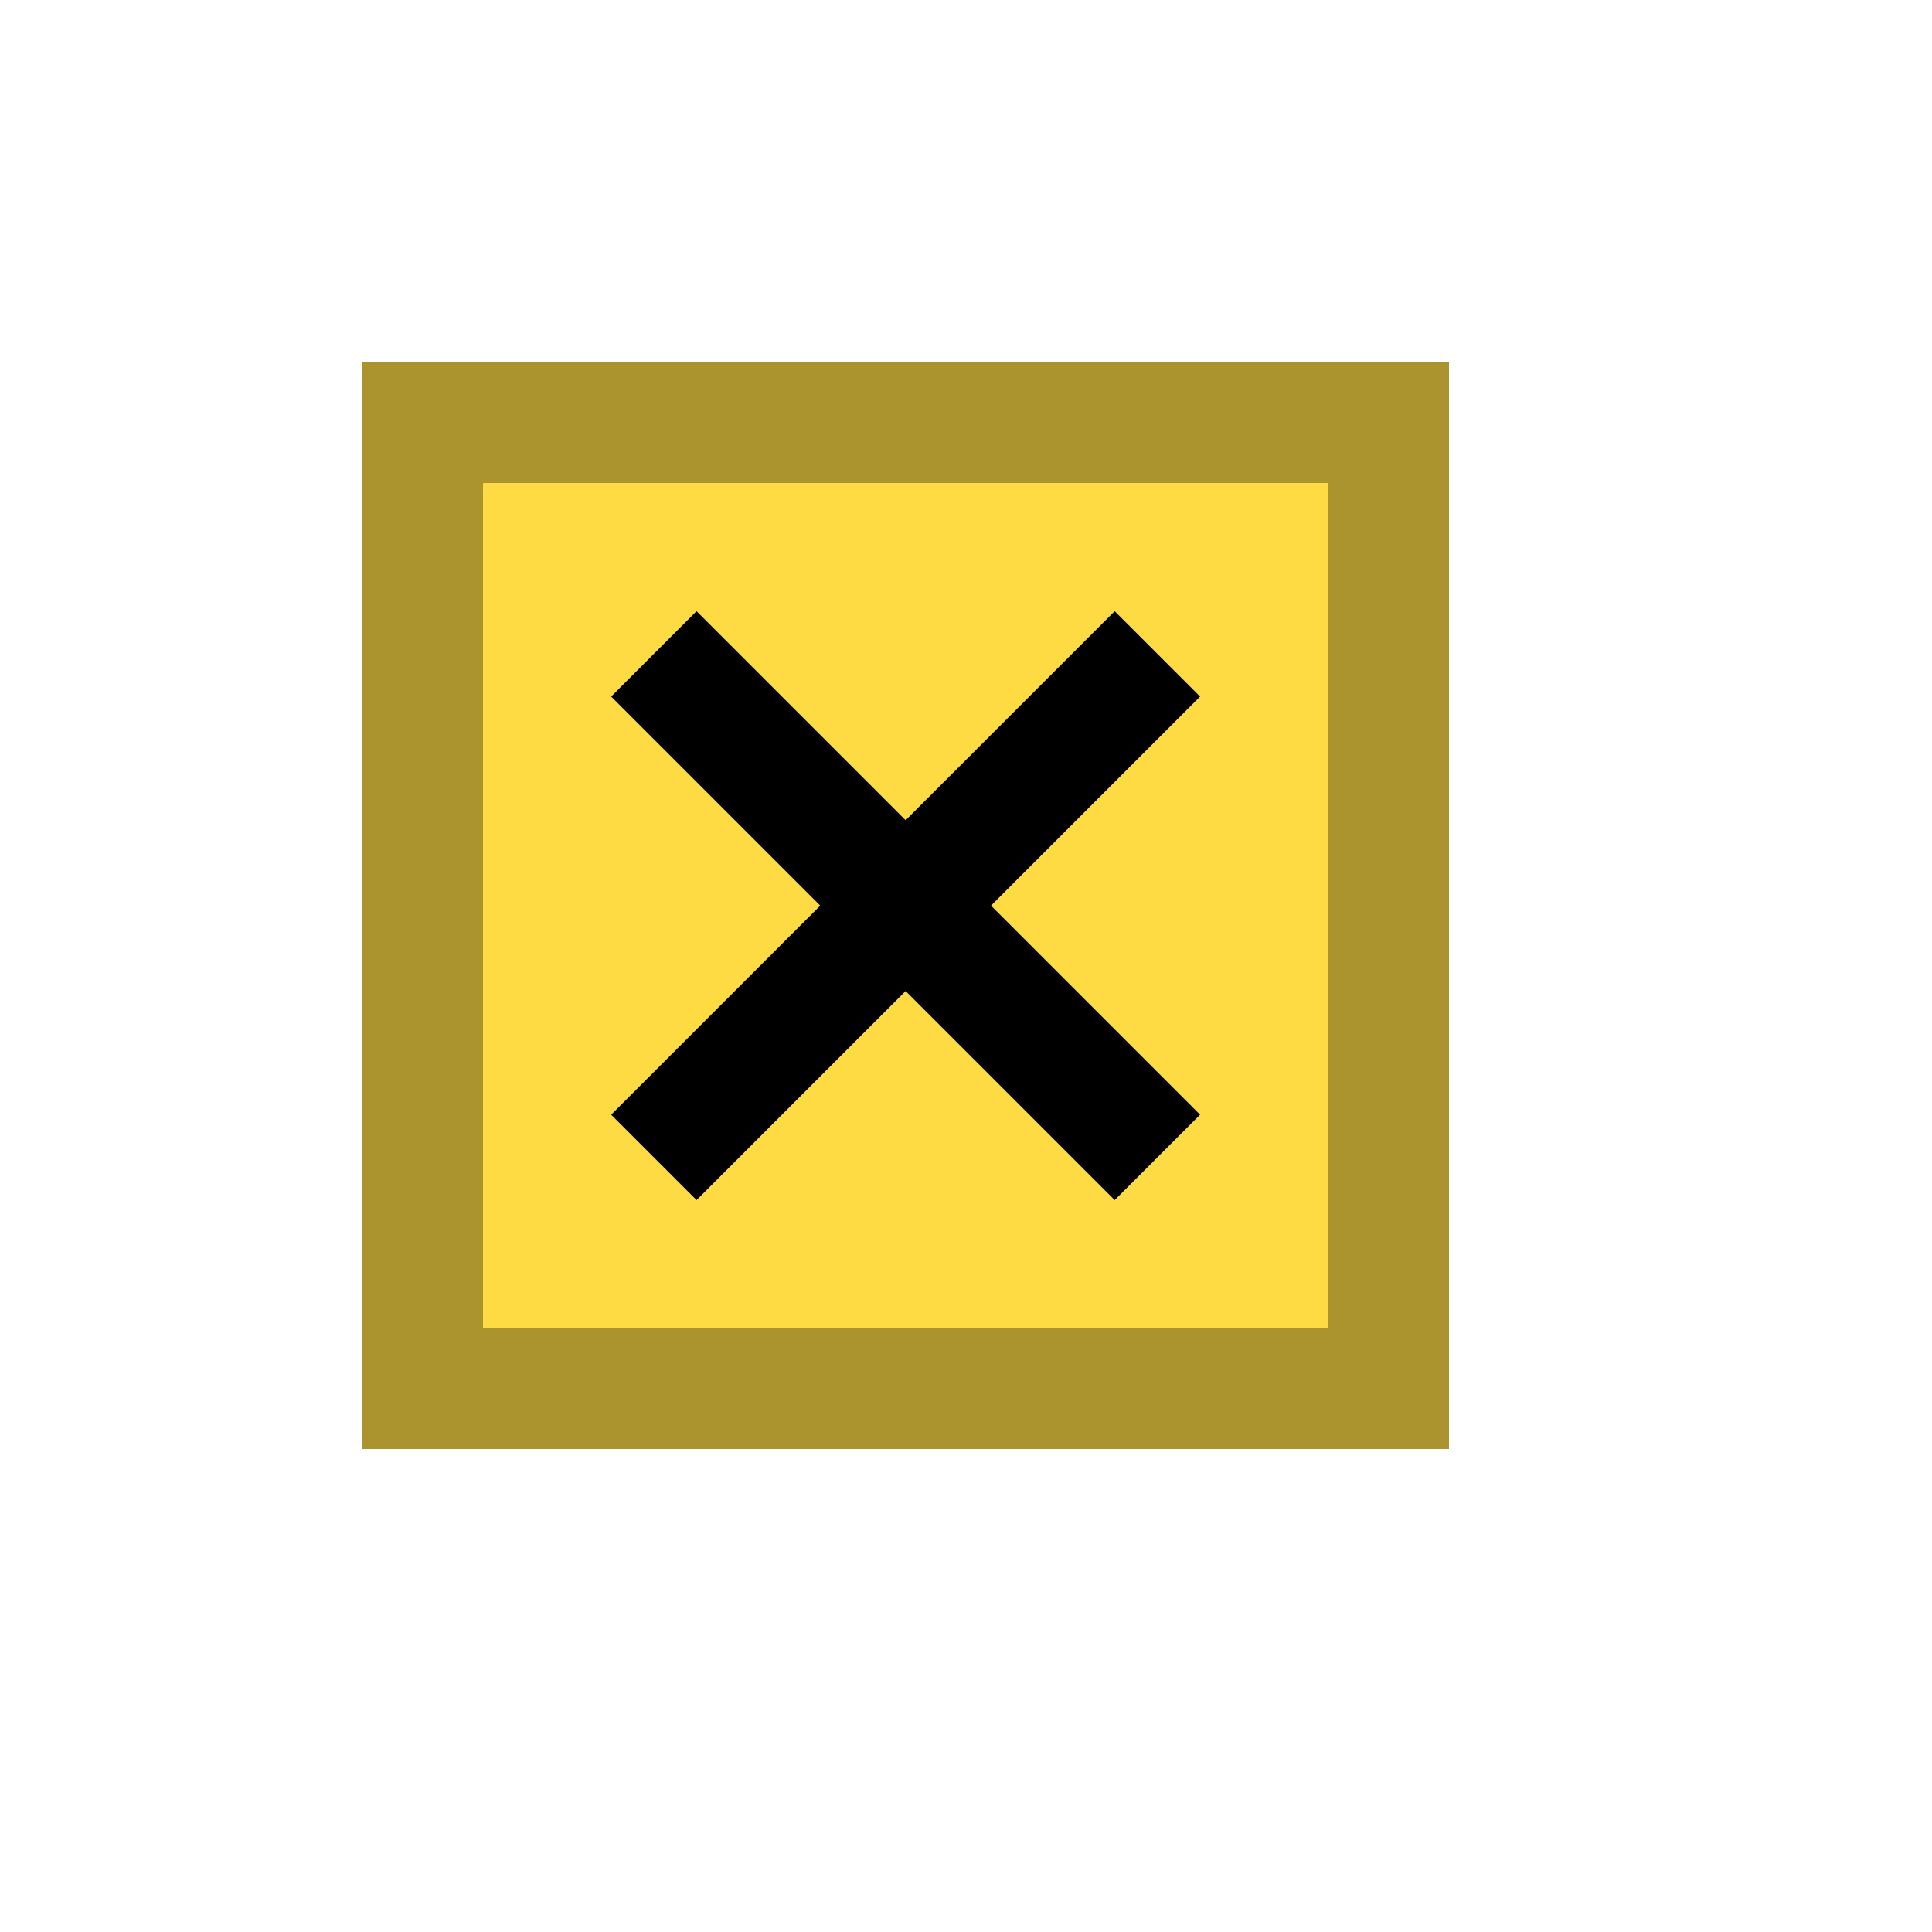
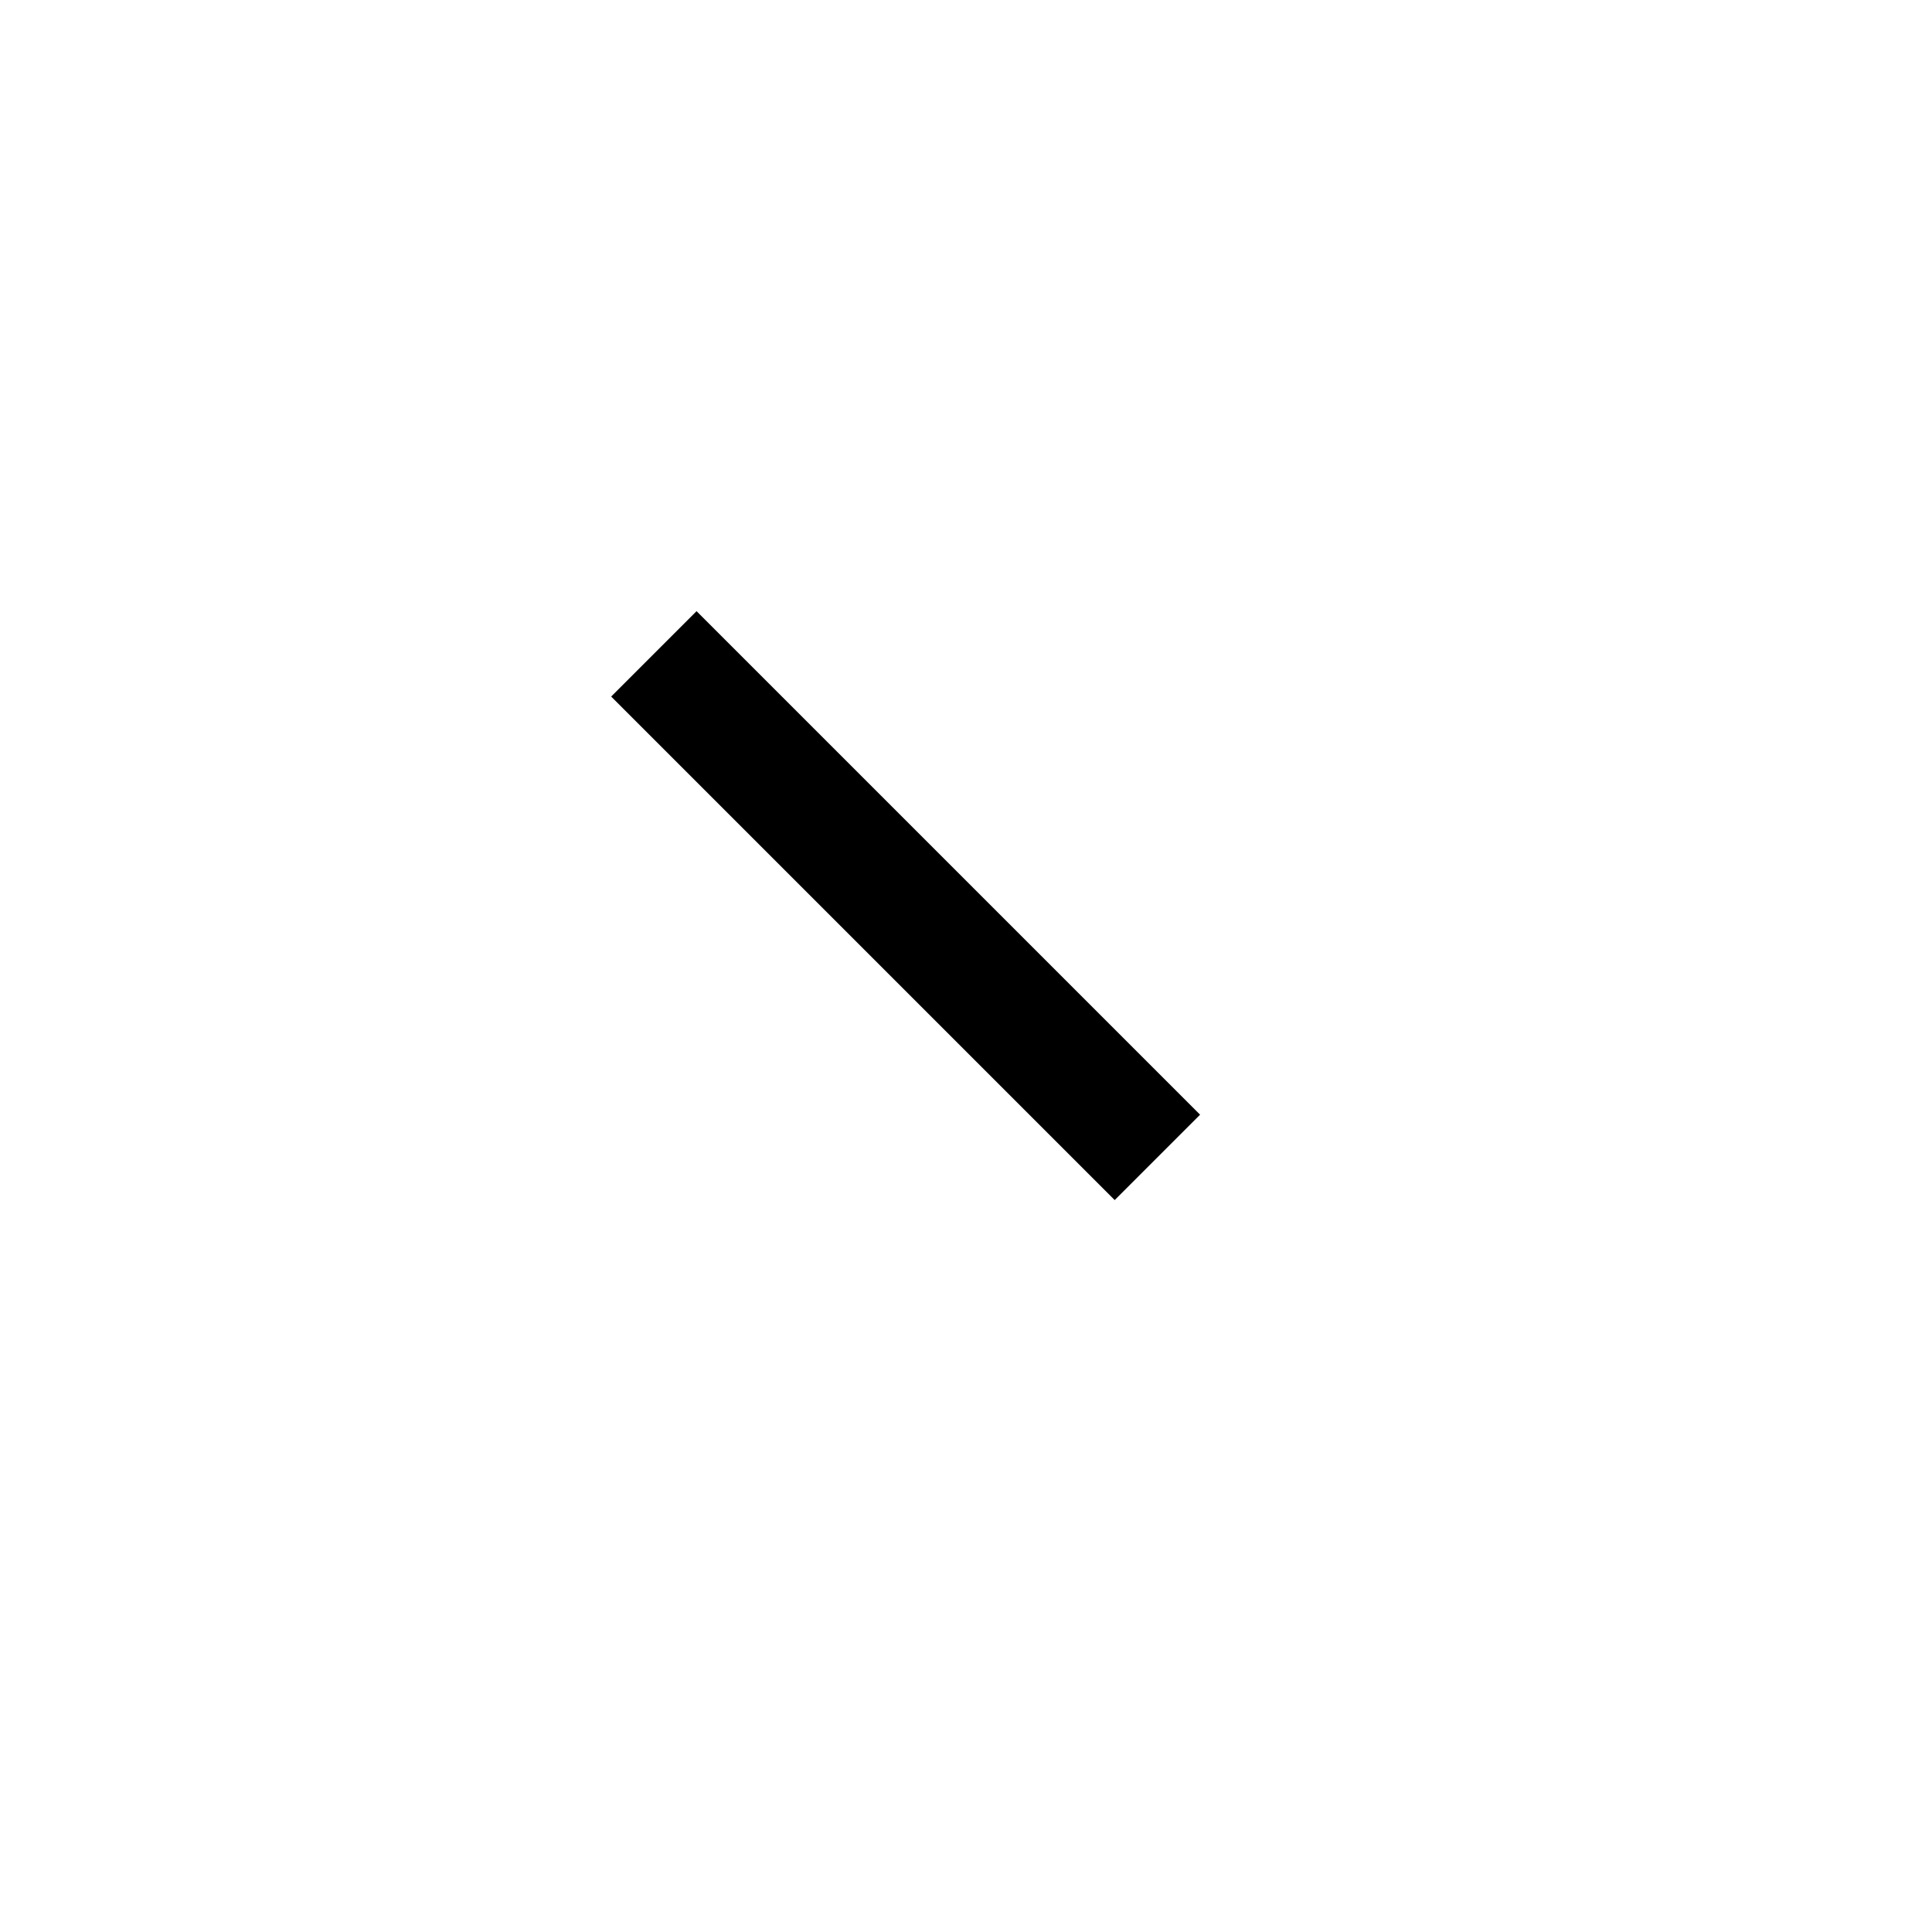
<svg xmlns="http://www.w3.org/2000/svg" id="New_Vector" width="16" height="16" version="1.1" viewBox="0 0 16 16">
  <defs>
    <style>
      .st0 {
        fill: #ffdb43;
      }

      .st1 {
        fill: none;
        stroke: #000;
        stroke-miterlimit: 10;
      }

      .st2 {
        opacity: .33;
      }
    </style>
  </defs>
  <g>
-     <rect class="st0" x="3" y="3" width="9" height="9" />
    <g class="st2">
-       <path d="M11,4v7h-7v-7h7M12,3H3v9h9V3h0Z" />
-     </g>
+       </g>
  </g>
  <line class="st1" x1="5.415" y1="5.415" x2="9.585" y2="9.585" />
-   <line class="st1" x1="9.585" y1="5.415" x2="5.415" y2="9.585" />
</svg>